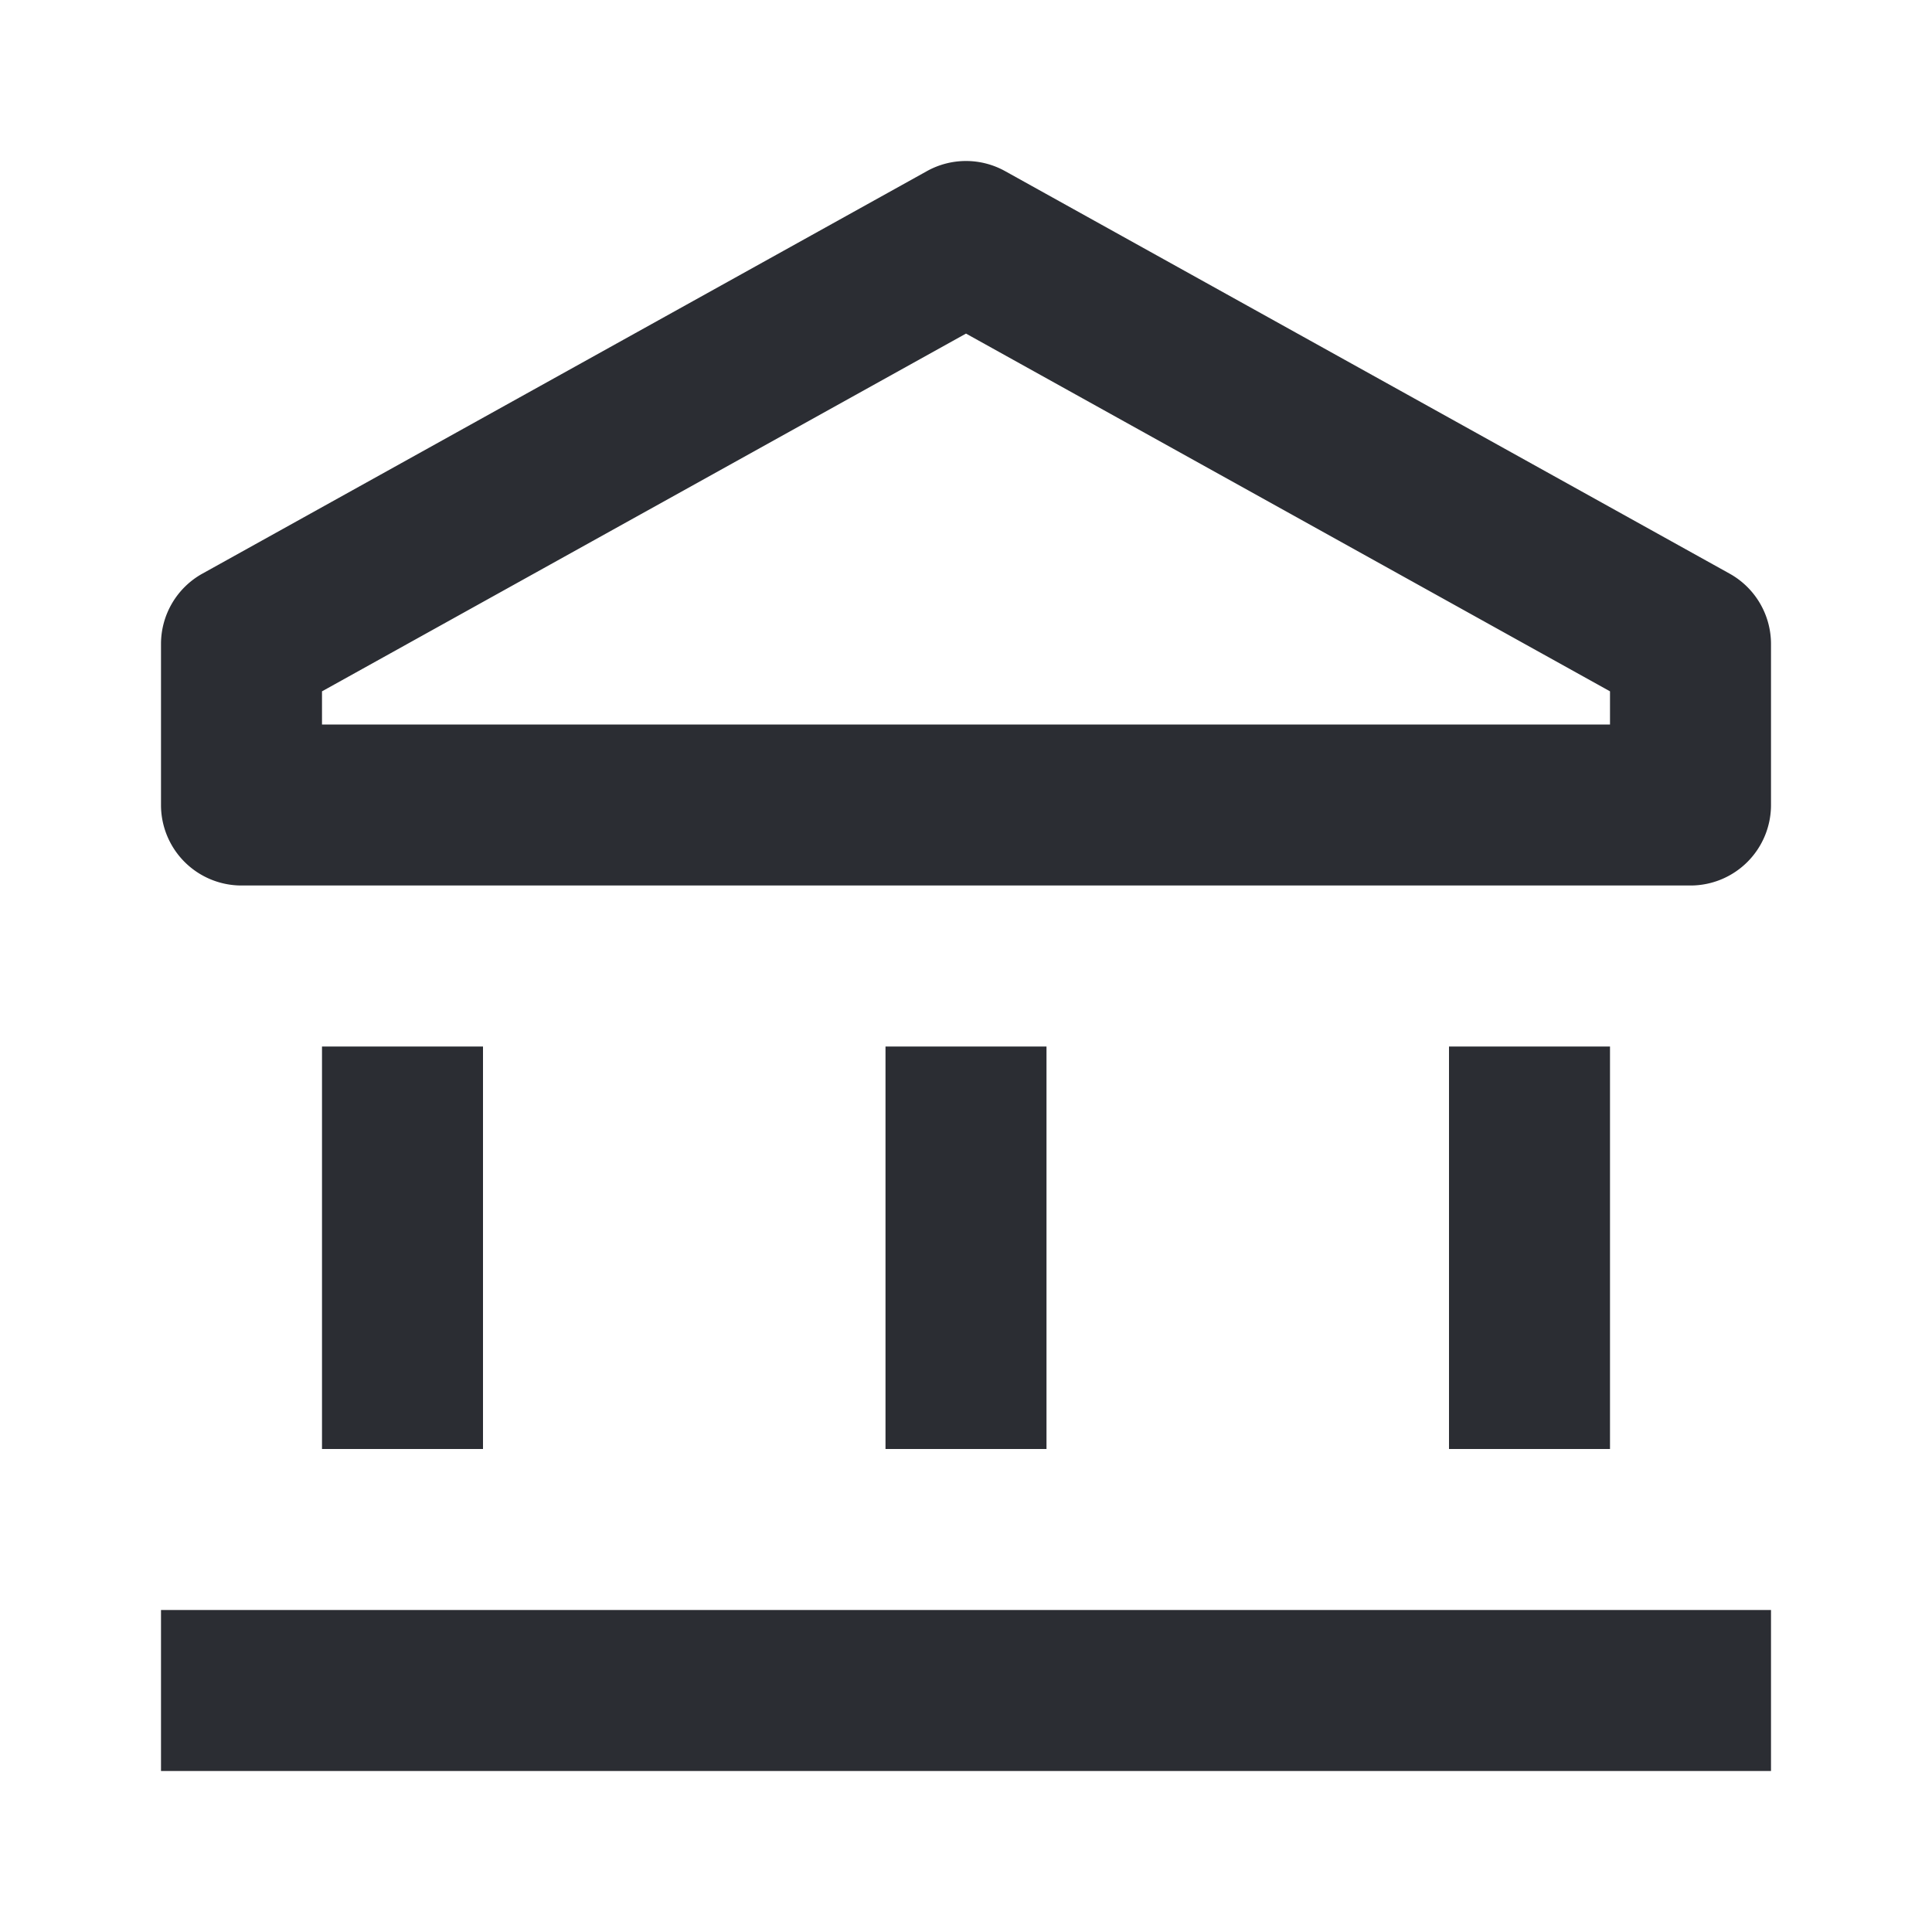
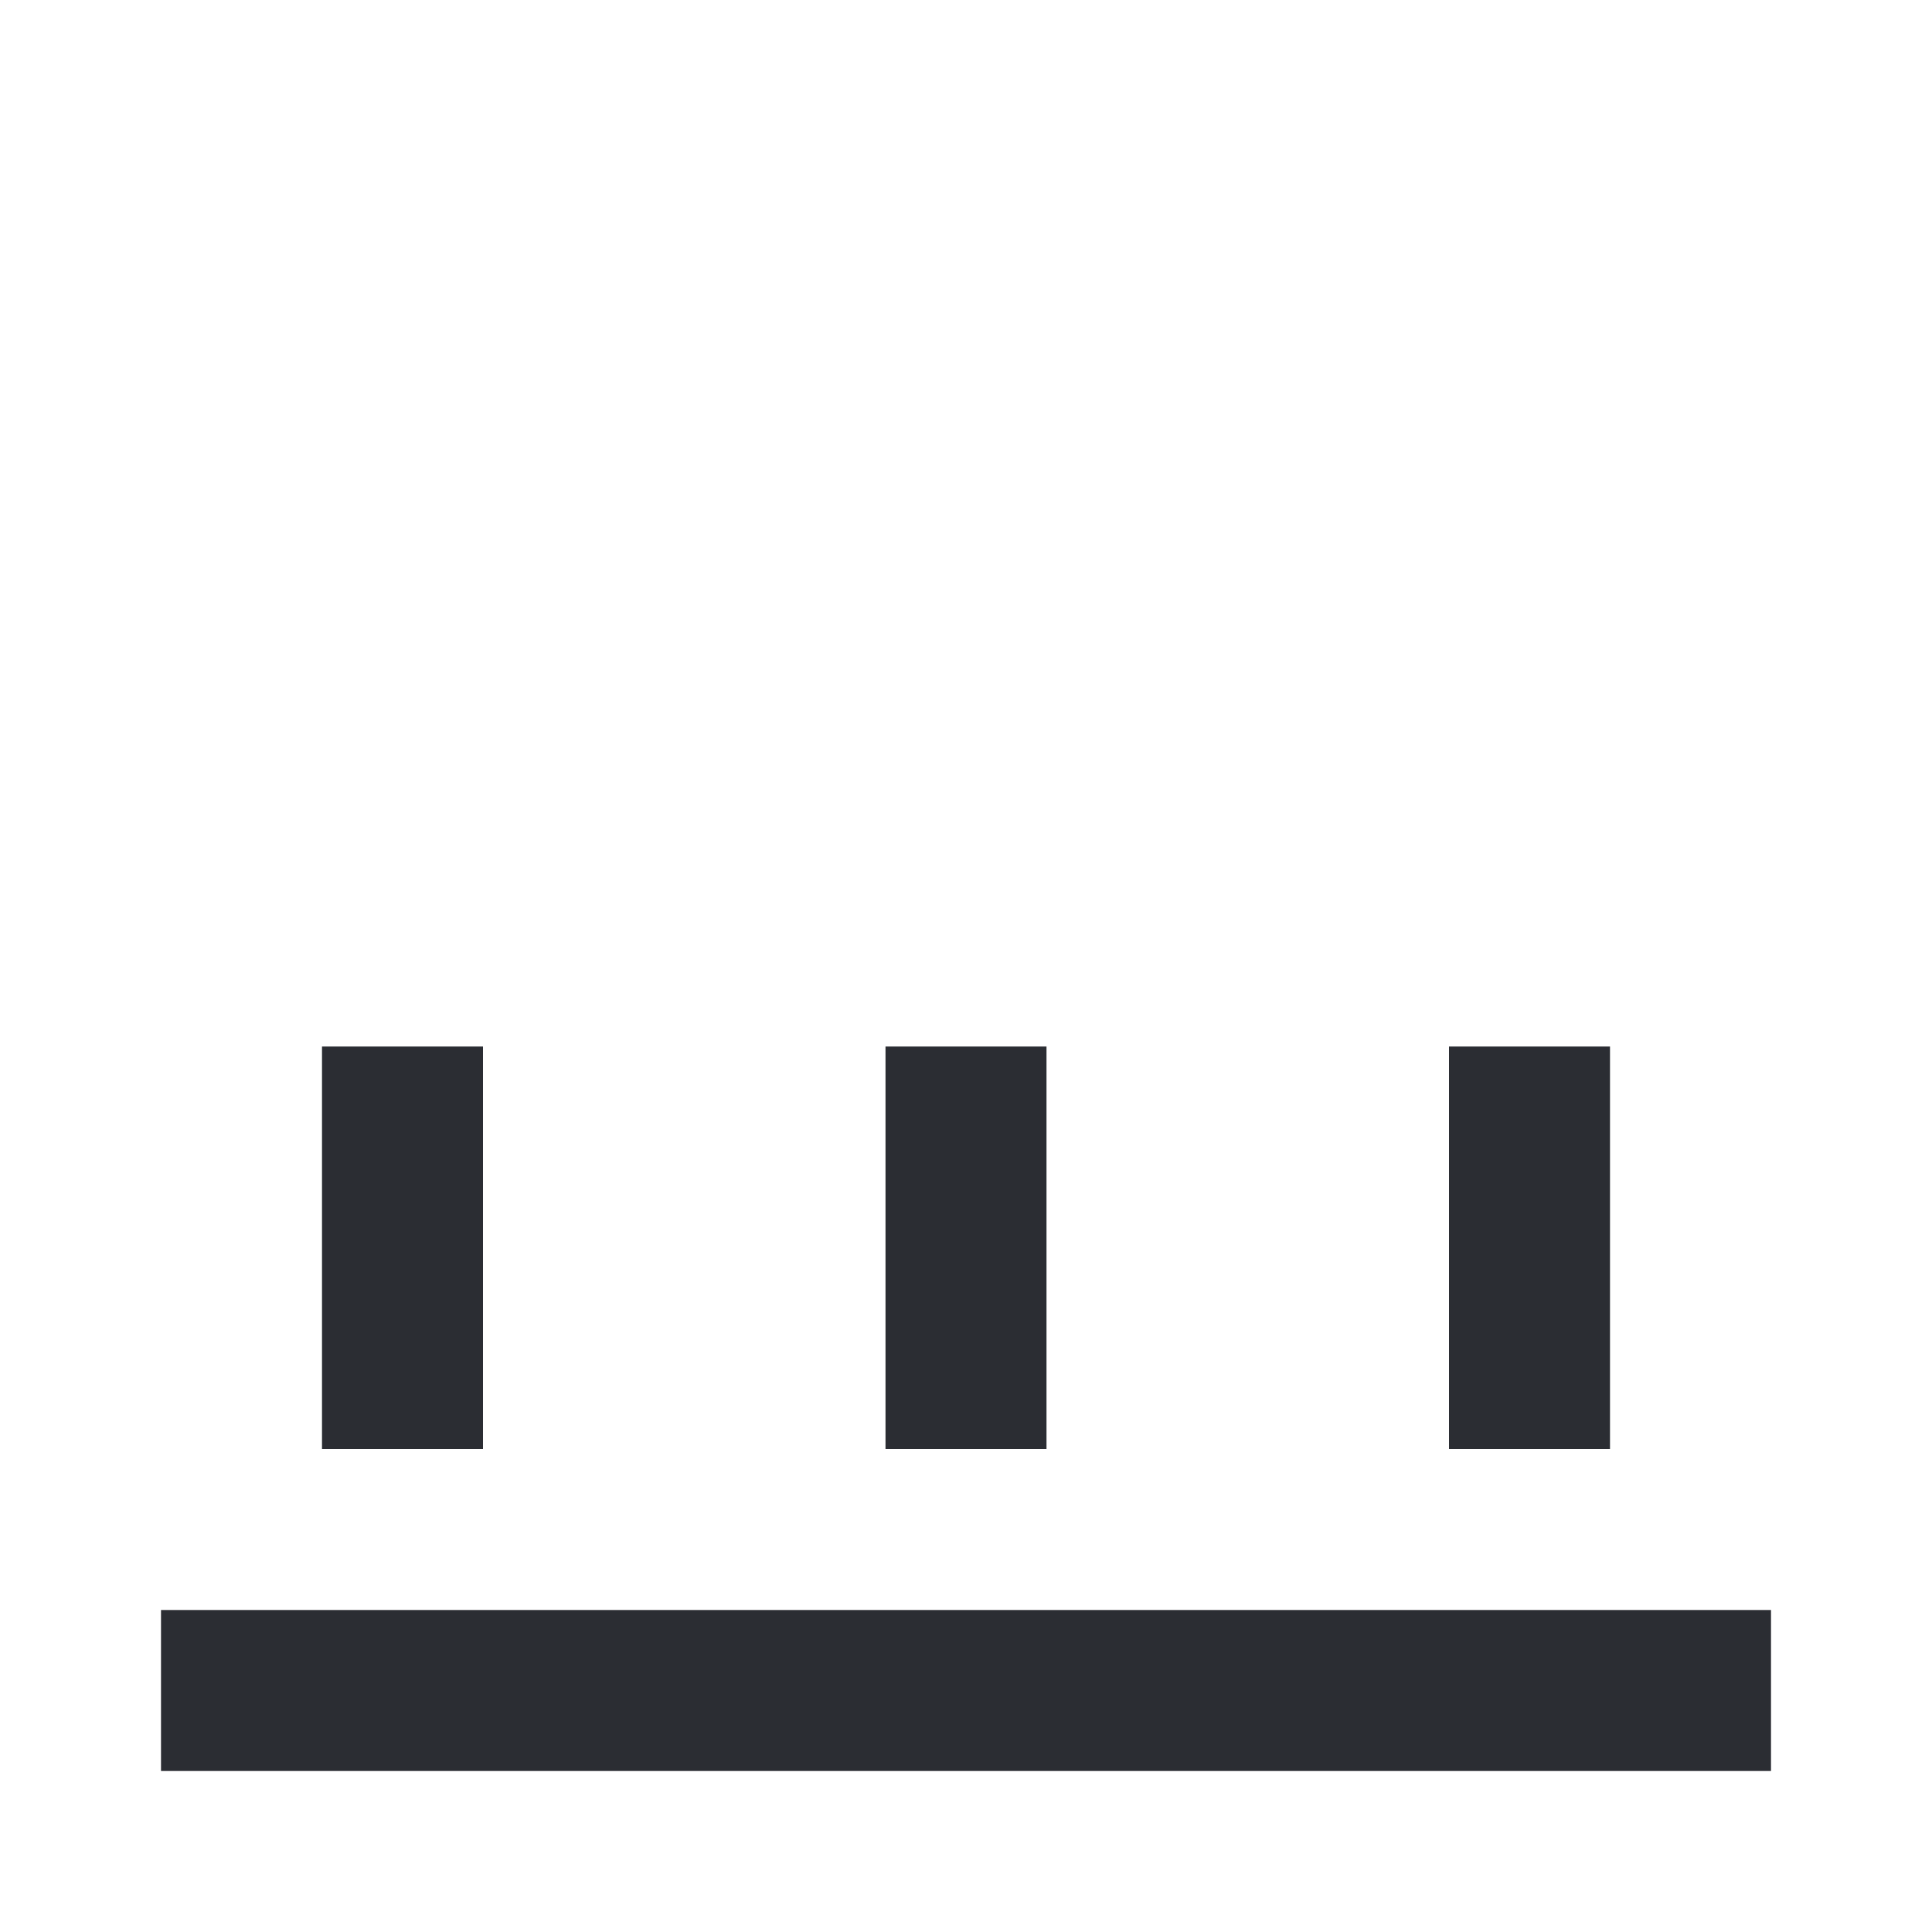
<svg xmlns="http://www.w3.org/2000/svg" width="24" height="24" viewBox="0 0 24 24">
  <g fill="#2B2D33" fill-rule="evenodd">
-     <path d="M11.514 2.126a1 1 0 01.972 0l9 5A1 1 0 0122 8v2a1 1 0 01-1 1H3a1 1 0 01-1-1V8a1 1 0 01.514-.874l9-5zM4 8.588V9h16v-.412l-8-4.444-8 4.444z" />
-     <path d="M4 13h2v5H4v-5zm9 5v-5h-2v5h2zm5-5h2v5h-2v-5zm4 9v-2H2v2h20z" fill-rule="nonzero" />
+     <path d="M4 13h2v5H4v-5zm9 5v-5h-2v5h2zm5-5h2v5h-2v-5zm4 9v-2H2v2h20" fill-rule="nonzero" />
  </g>
</svg>